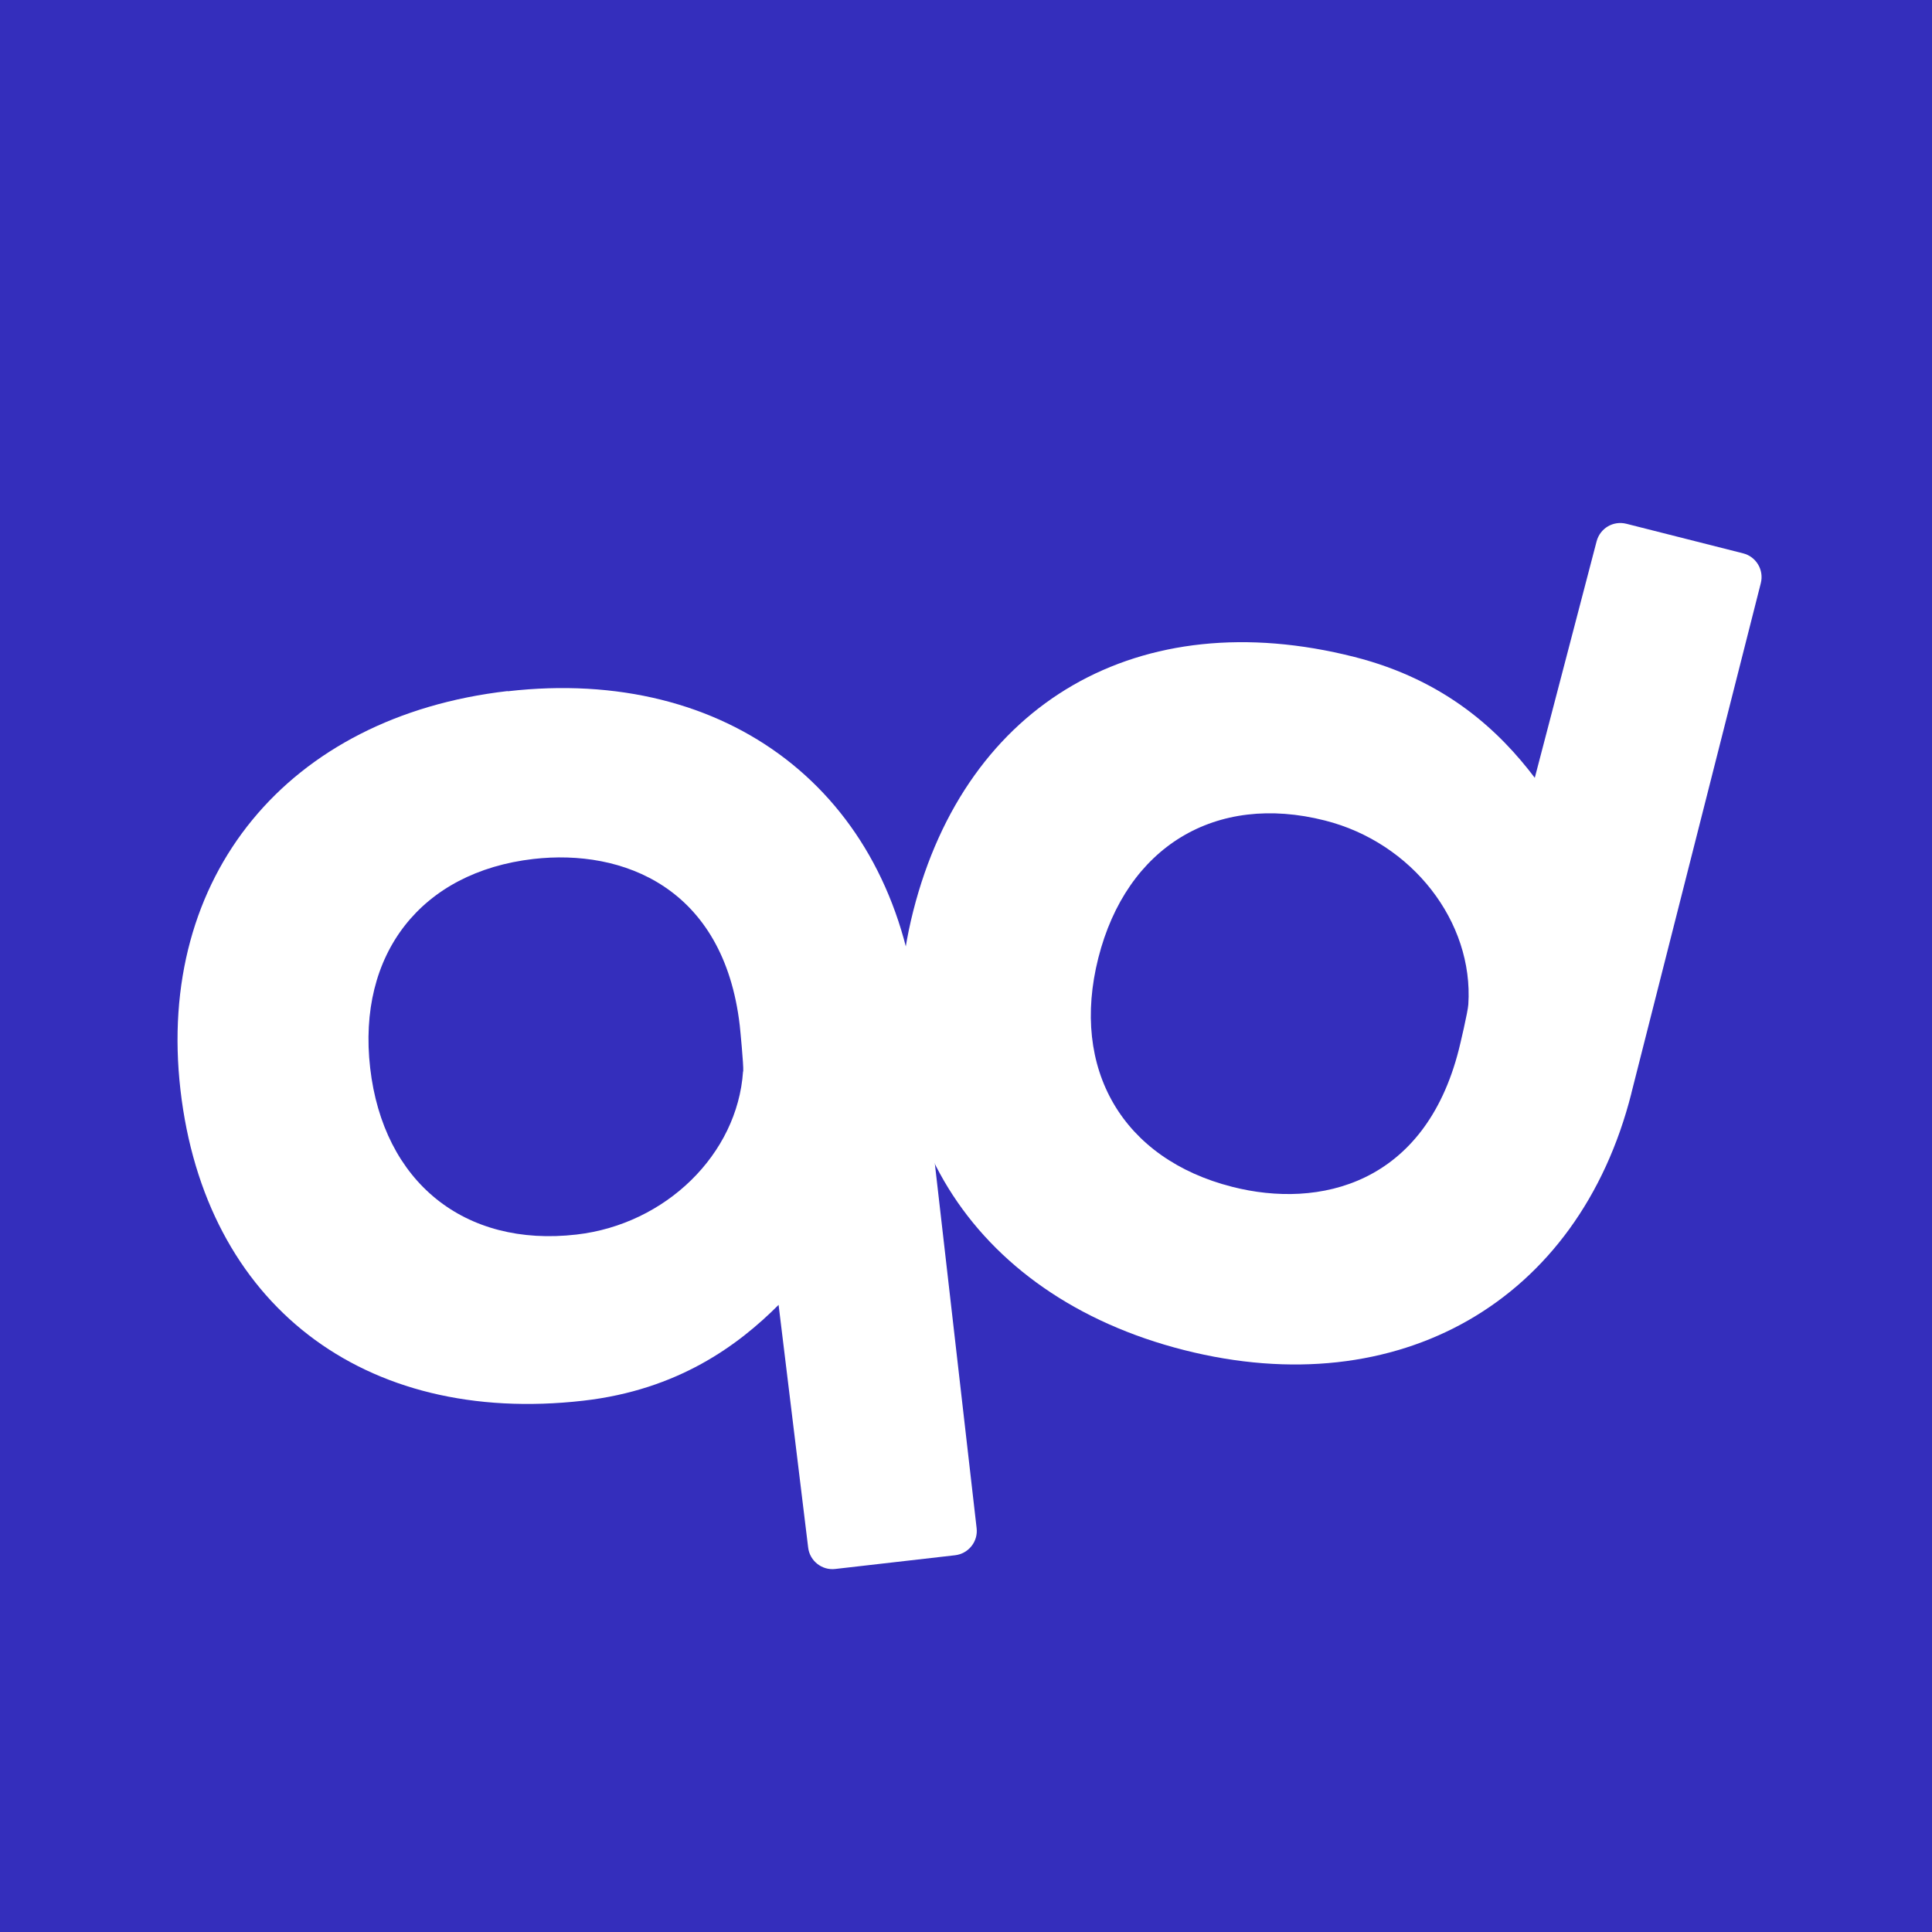
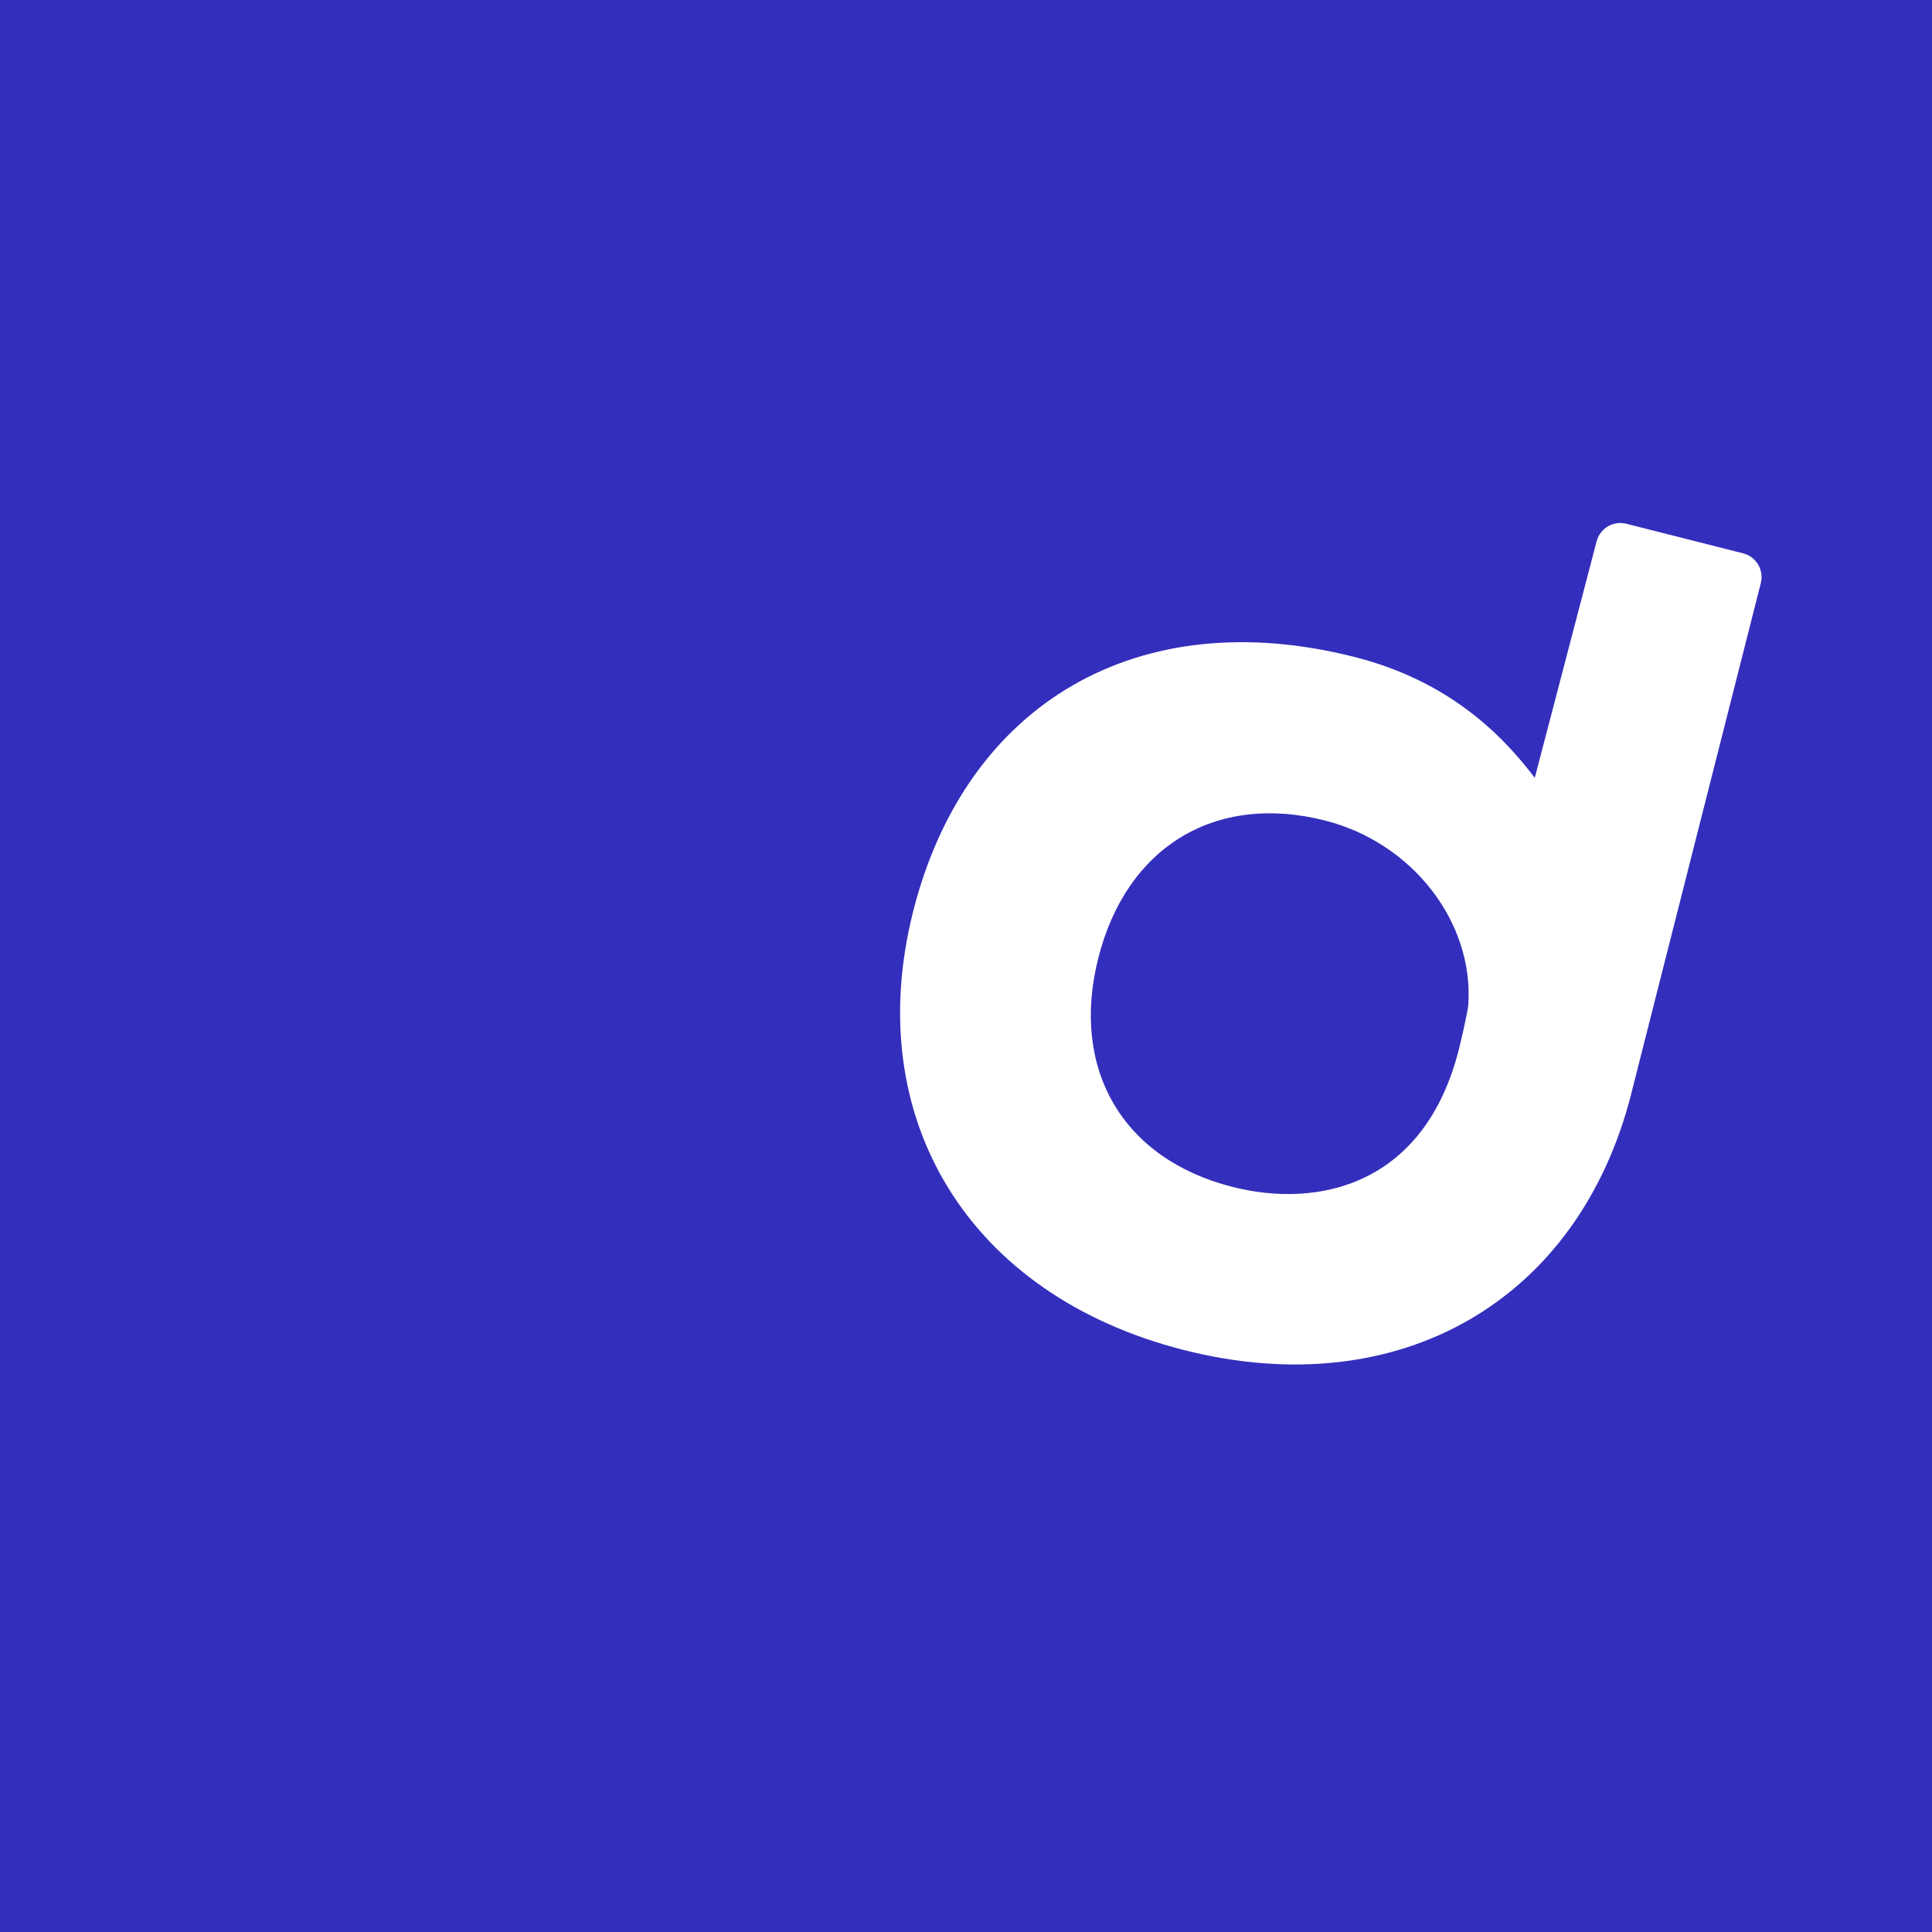
<svg xmlns="http://www.w3.org/2000/svg" viewBox="0 0 100 100" preserveAspectRatio="xMidYMid meet">
  <defs>
    <style>
      .cls-1 { fill: #fff; }
      .cls-2 { fill: #342EBC; }
    </style>
  </defs>
  <rect class="cls-2" x="0" y="0" width="100" height="100" />
-   <path class="cls-1" d="M26.27,35.77c-11.39,1.31-18.2,9.6-16.93,20.64,1.27,11.08,9.45,17.39,20.85,16.09,4.91-0.56,8.02-2.87,10.11-4.96l1.53,12.56c0.08,0.69,0.71,1.19,1.4,1.11l6.2-0.71c0.7-0.08,1.2-0.71,1.12-1.4l-3.1-27.05c-1.27-11.04-9.77-17.58-21.17-16.27Zm12.19,19.69c-0.29,4.28-4,7.91-8.62,8.44-5.81,0.67-10-2.72-10.68-8.62-0.68-5.9,2.64-10.15,8.45-10.82,4.62-0.53,9.85,1.46,10.68,8.62,0.02,0.19,0.2,2.01,0.18,2.37Z" />
  <path class="cls-1" d="M84.44,56.58l6.7-26.4c0.17-0.68-0.24-1.37-0.92-1.54l-6.04-1.53c-0.68-0.17-1.36,0.23-1.54,0.91l-3.2,12.24c-1.78-2.35-4.56-5.05-9.35-6.26-11.12-2.82-20.07,2.34-22.82,13.15-2.73,10.77,2.9,19.91,14.02,22.73,11.12,2.82,20.42-2.52,23.15-13.29Zm-8.93-2.26c-1.77,6.99-7.22,8.26-11.73,7.11-5.67-1.44-8.39-6.09-6.93-11.85,1.46-5.76,6.07-8.55,11.73-7.11,4.51,1.14,7.7,5.24,7.42,9.52-0.02,0.37-0.44,2.14-0.49,2.33Z" />
</svg>